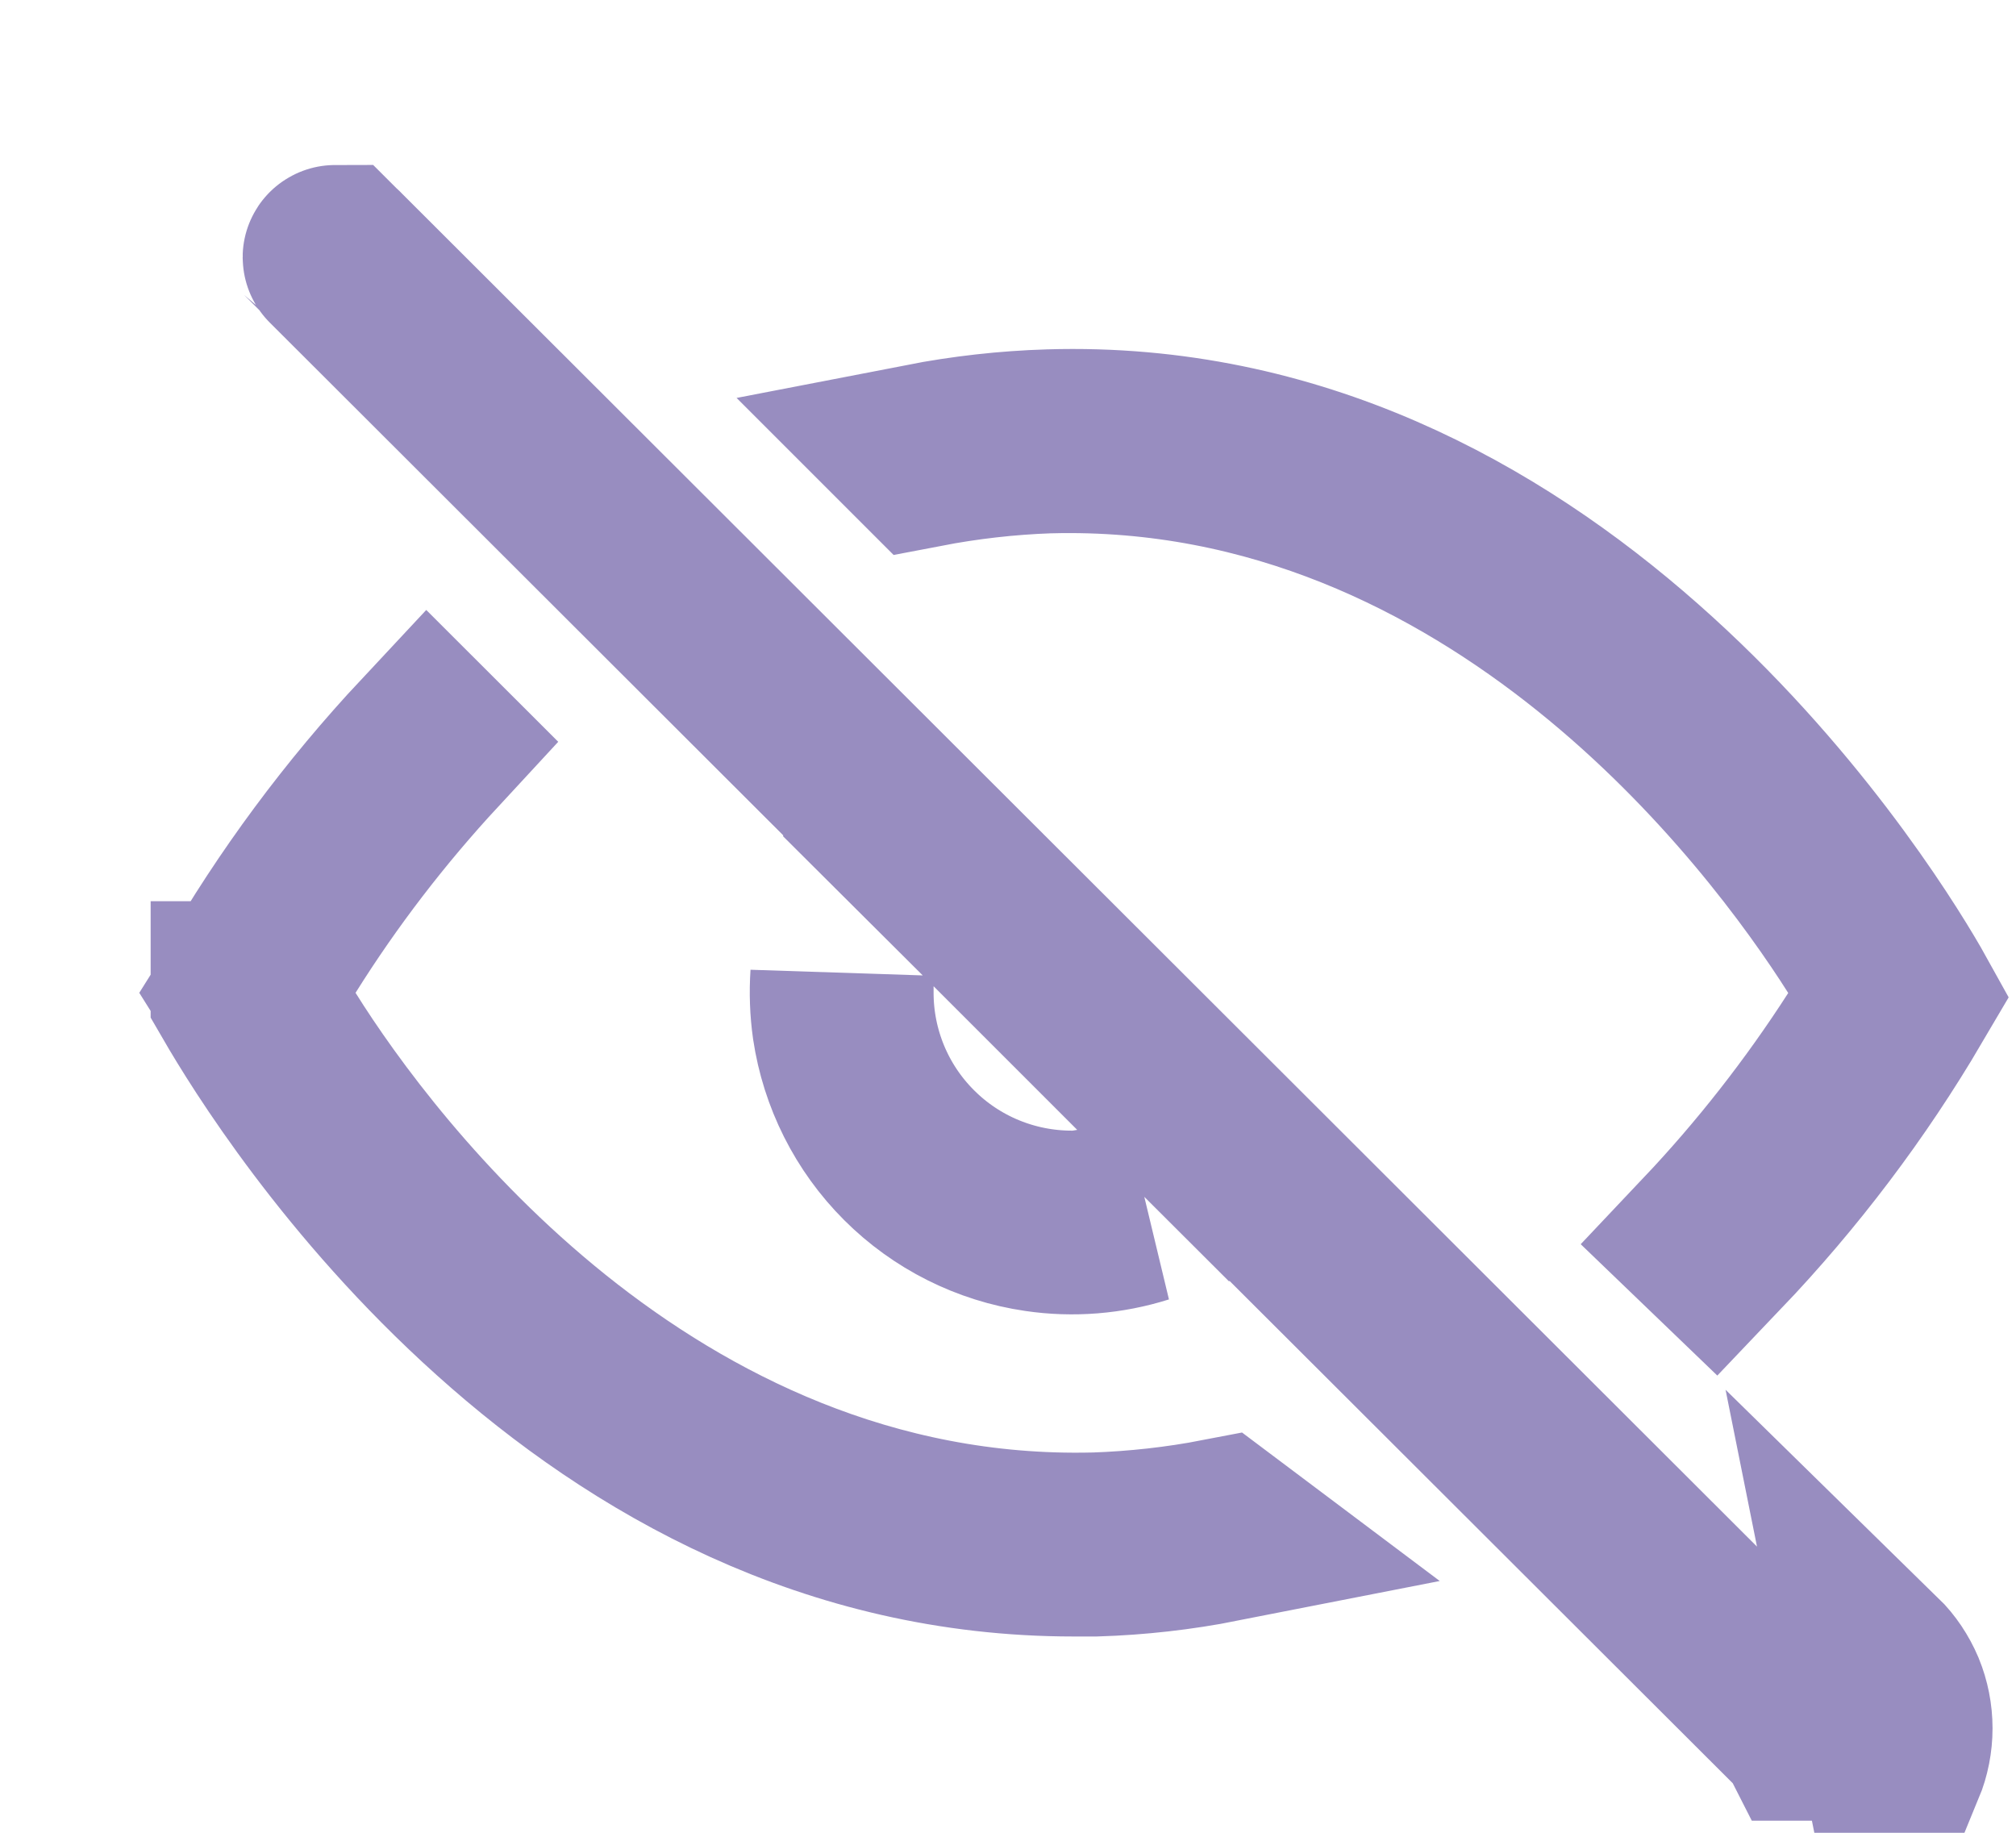
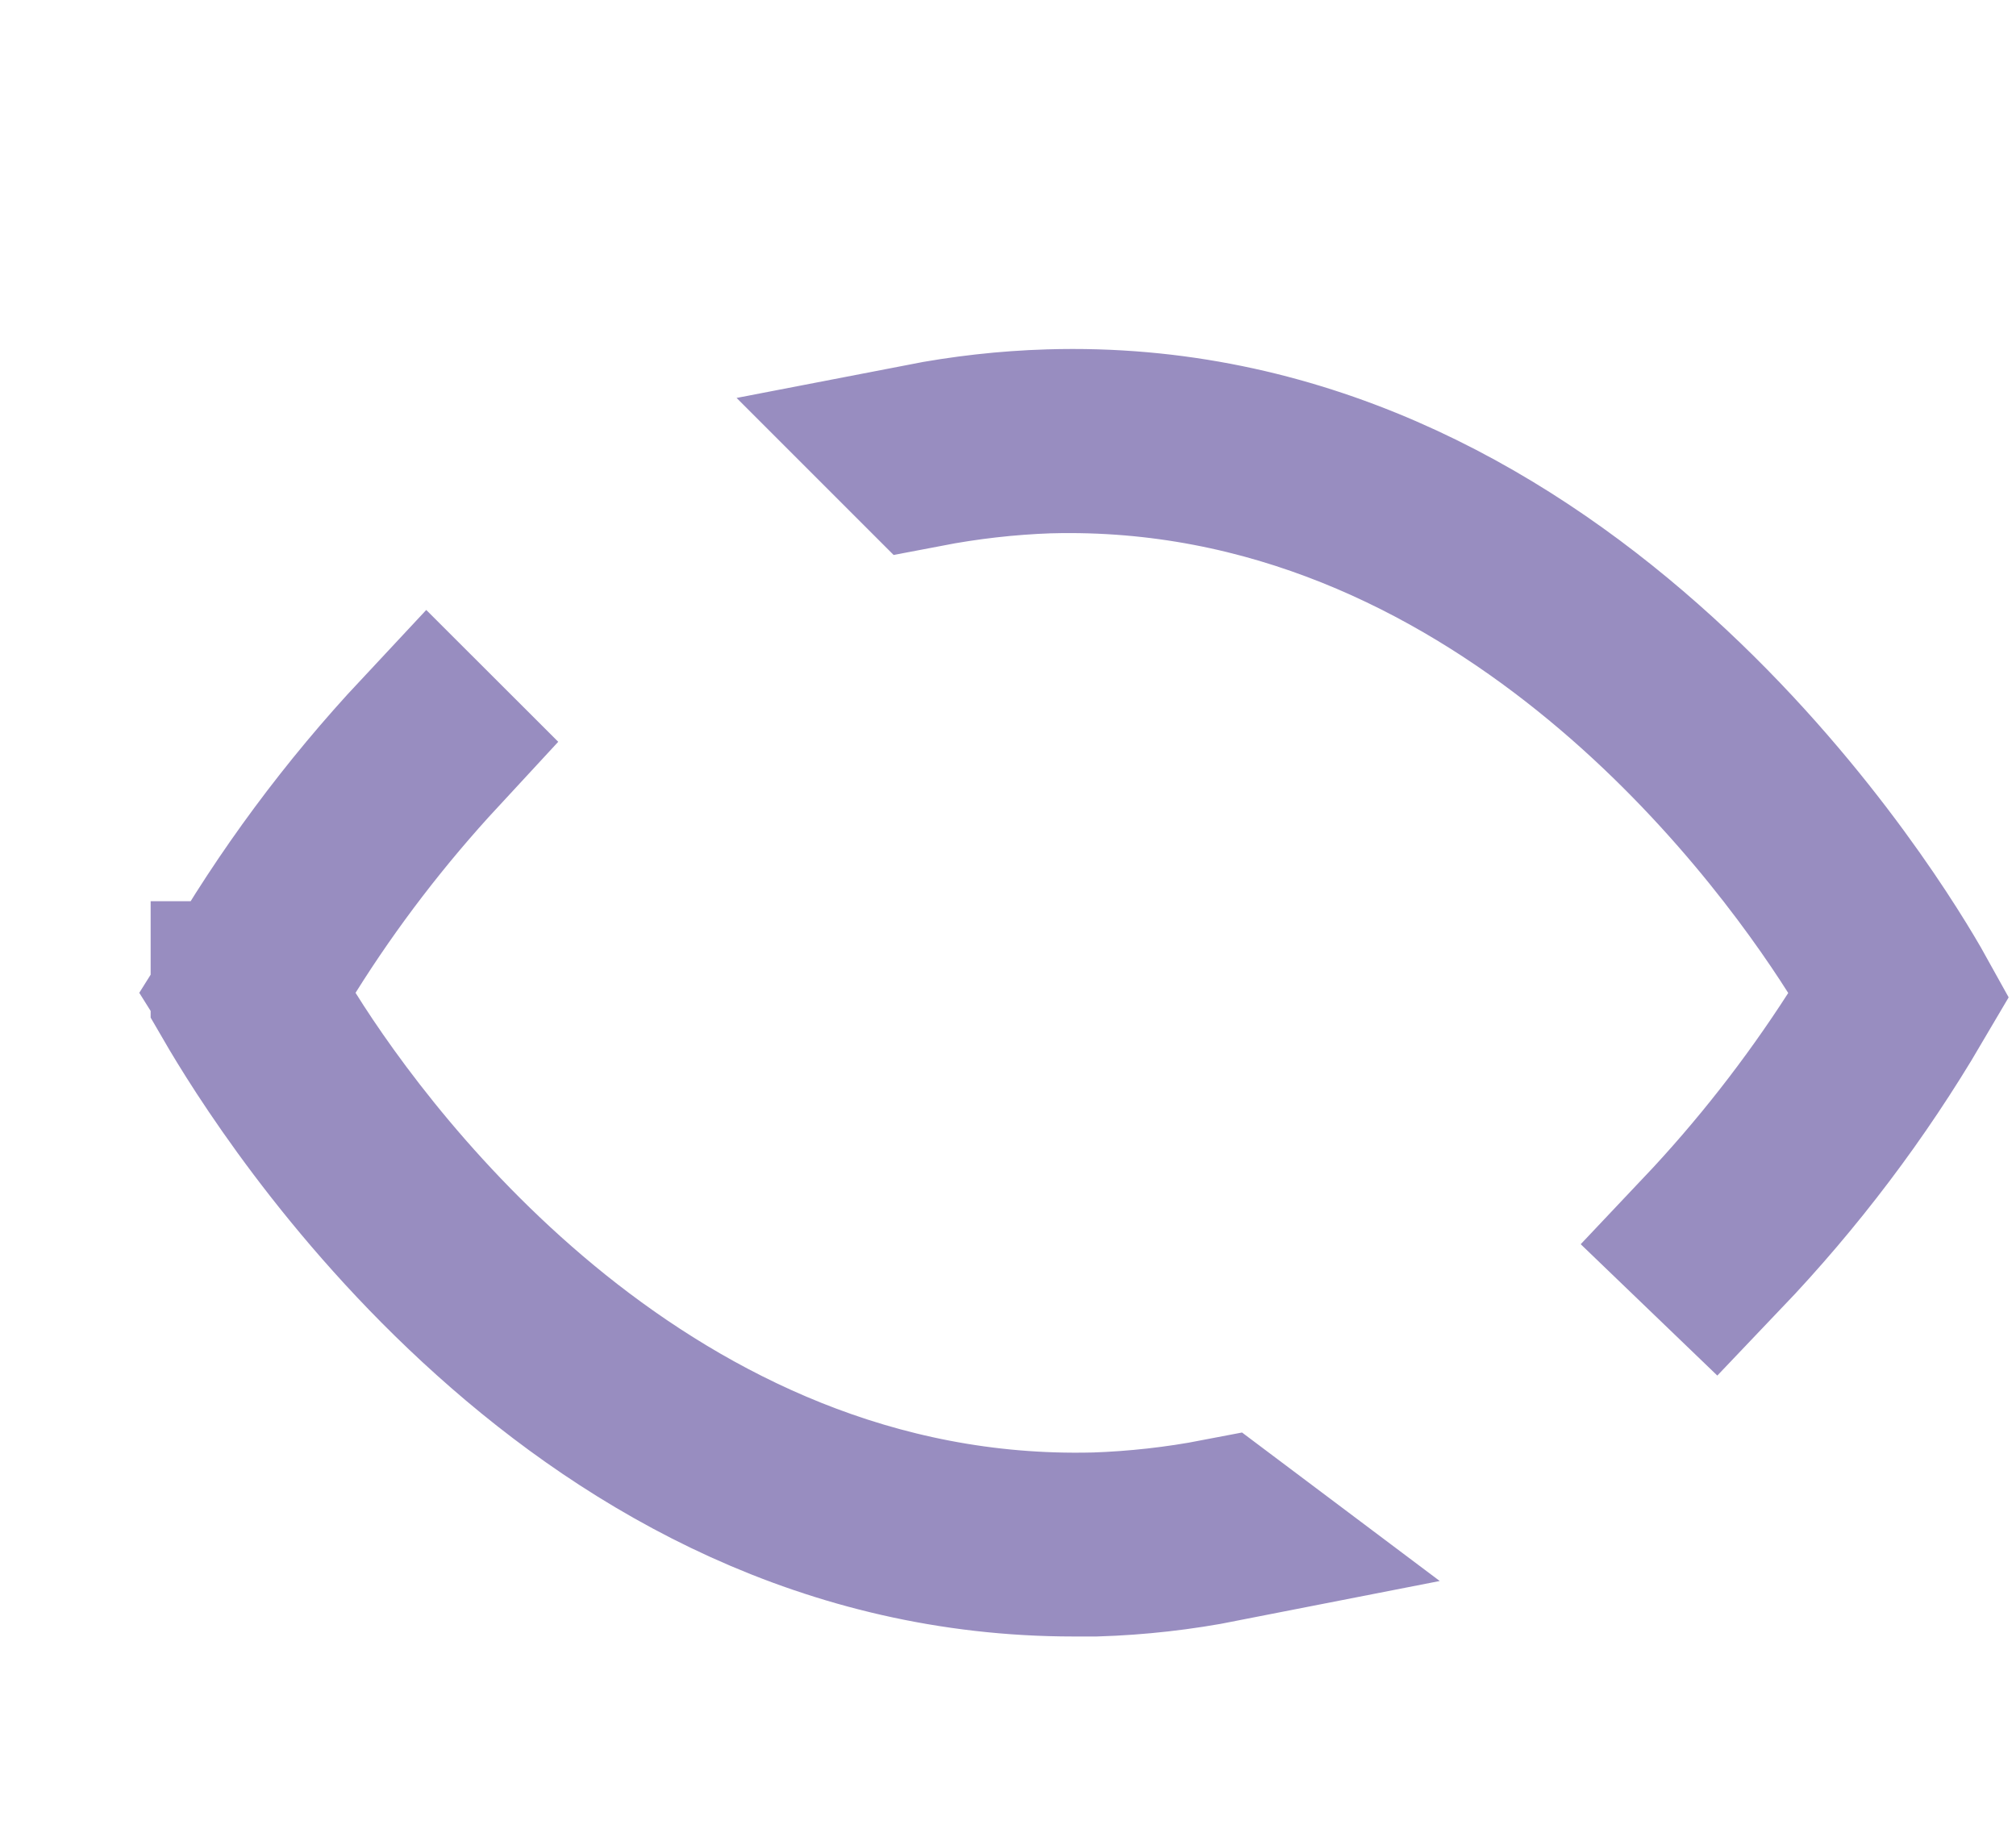
<svg xmlns="http://www.w3.org/2000/svg" width="11" height="10" viewBox="0 0 11 10" fill="none">
-   <path d="M5.448 5.028L4.915 4.497L4.917 4.494L4.654 4.231L1.825 1.406C1.825 1.406 1.824 1.405 1.824 1.404C1.824 1.403 1.825 1.402 1.825 1.402C1.826 1.401 1.826 1.401 1.827 1.401C1.827 1.401 1.828 1.4 1.829 1.4C1.829 1.4 1.83 1.401 1.831 1.401C1.831 1.401 1.832 1.401 1.832 1.402L9.87 9.428L9.872 9.429L9.872 9.429L9.872 9.429L9.872 9.43L9.872 9.43L9.872 9.43L9.872 9.431L9.869 9.434L9.868 9.434C9.868 9.434 9.868 9.434 9.868 9.434C9.868 9.434 9.867 9.434 9.867 9.434C9.866 9.434 9.866 9.434 9.866 9.434L9.865 9.434L9.864 9.432L7.035 6.608L6.772 6.346L6.769 6.348L6.231 5.811L5.448 5.028ZM5.96 6.658L6.228 6.613C6.047 6.67 5.855 6.686 5.666 6.658C5.398 6.619 5.15 6.494 4.959 6.303C4.768 6.112 4.644 5.865 4.604 5.598C4.591 5.507 4.588 5.415 4.594 5.324V5.382V5.382V5.382V5.382V5.382V5.382V5.382V5.382V5.382V5.382V5.383V5.383V5.383V5.383V5.383V5.383V5.383V5.383V5.383V5.383V5.383V5.383V5.383V5.383V5.383V5.383V5.384V5.384V5.384V5.384V5.384V5.384V5.384V5.384V5.384V5.384V5.384V5.384V5.384V5.384V5.385V5.385V5.385V5.385V5.385V5.385V5.385V5.385V5.385V5.385V5.385V5.385V5.385V5.385V5.386V5.386V5.386V5.386V5.386V5.386V5.386V5.386V5.386V5.386V5.386V5.386V5.386V5.387V5.387V5.387V5.387V5.387V5.387V5.387V5.387V5.387V5.387V5.387V5.387V5.387V5.388V5.388V5.388V5.388V5.388V5.388V5.388V5.388V5.388V5.388V5.388V5.388V5.389V5.389V5.389V5.389V5.389V5.389V5.389V5.389V5.389V5.389V5.389V5.389V5.39V5.39V5.39V5.39V5.39V5.39V5.39V5.39V5.39V5.39V5.39V5.391V5.391V5.391V5.391V5.391V5.391V5.391V5.391V5.391V5.391V5.391V5.391V5.392V5.392V5.392V5.392V5.392V5.392V5.392V5.392V5.392V5.392V5.392V5.393V5.393V5.393V5.393V5.393V5.393V5.393V5.393V5.393V5.393V5.393V5.394V5.394V5.394V5.394V5.394V5.394V5.394V5.394V5.394V5.394V5.394V5.395V5.395V5.395V5.395V5.395V5.395V5.395V5.395V5.395V5.395V5.395V5.396V5.396V5.396V5.396V5.396V5.396V5.396V5.396V5.396V5.396V5.396V5.397V5.397V5.397V5.397V5.397V5.397V5.397V5.397V5.397V5.397V5.397V5.398V5.398V5.398V5.398V5.398V5.398V5.398V5.398V5.398V5.398V5.398V5.399V5.399V5.399V5.399V5.399V5.399V5.399V5.399V5.399V5.399V5.399V5.4V5.4V5.4V5.4V5.4V5.4V5.4V5.4V5.4V5.4V5.4V5.401V5.401V5.401V5.401V5.401V5.401V5.401V5.401V5.401V5.401V5.401V5.402V5.402V5.402V5.402V5.402V5.402V5.402V5.402V5.402V5.402V5.402V5.403V5.403V5.403V5.403V5.403V5.403V5.403V5.403V5.403V5.403V5.403V5.404V5.404V5.404V5.404V5.404V5.404V5.404V5.404V5.404V5.404V5.404V5.404V5.405V5.405V5.405V5.405V5.405V5.405V5.405V5.405V5.405V5.405V5.405V5.405V5.406V5.406V5.406V5.406V5.406V5.406V5.406V5.406V5.406V5.406V5.406V5.406V5.407V5.407V5.407V5.407V5.407V5.407V5.407V5.407V5.407V5.407V5.407V5.407V5.408V5.408V5.408V5.408V5.408V5.408V5.408V5.408V5.408V5.408V5.408V5.408V5.408V5.409V5.409V5.409V5.409V5.409V5.409V5.409V5.409V5.409V5.409V5.409V5.409V5.409V5.41V5.41V5.41V5.41V5.41V5.41V5.41V5.41V5.41V5.41V5.41V5.41V5.41V5.41V5.411V5.411V5.411V5.411V5.411V5.411V5.411V5.411V5.411V5.411V5.411V5.411V5.411V5.411V5.412V5.412V5.412V5.412V5.412V5.412V5.412V5.412V5.412V5.412V5.412V5.412V5.412V5.412V5.412V5.412V5.413V5.413V5.413V5.413V5.413V5.413V5.413V5.413V5.413V5.413V5.413V5.413V5.413V5.413V5.413V5.413V5.413V5.414V5.414V5.414V5.414V5.414V5.414V5.414V5.414V5.414V5.414V5.414V5.414V5.414V5.414V5.414V5.414V5.414V5.414V5.414V5.415V5.415V5.415V5.415V5.415V5.415V5.415V5.415V5.415V5.415V5.415V5.415V5.415V5.415V5.415V5.415V5.415V5.415V5.415V5.415V5.415V5.415V5.415V5.416V5.416V5.416V5.416V5.416V5.416V5.416V5.416V5.416V5.416V5.416V5.416V5.416V5.416V5.416V5.416V5.416V5.416V5.416V5.416V5.416V5.416V5.416V5.416V5.416V5.416V5.416V5.416V5.416V5.416V5.416V5.416V5.417V5.417V5.417V5.417V5.417V5.417V5.417V5.417V5.417V5.417V5.417V5.417V5.417V5.417V5.417V5.417V5.417V5.417V5.417V5.417V5.417V5.417V5.417V5.417V5.417V5.417V5.417V5.417V5.417V5.417V5.417V5.417V5.417V5.417V5.417V5.417V5.417V5.417V5.417V5.417V5.417C4.594 5.749 4.726 6.068 4.962 6.303C5.197 6.538 5.516 6.669 5.848 6.669H5.889L5.93 6.663L5.96 6.658ZM10.334 9.623C10.359 9.562 10.372 9.496 10.372 9.43C10.372 9.364 10.359 9.298 10.334 9.237C10.308 9.176 10.271 9.12 10.224 9.074L10.334 9.623Z" fill="#BAB1DB" stroke="#988DC0" />
  <path d="M5.97 8.425L5.97 8.425L5.976 8.425C6.204 8.417 6.431 8.392 6.654 8.349L6.658 8.352C6.434 8.396 6.206 8.422 5.976 8.429H5.858C4.542 8.429 3.492 7.827 2.717 7.131C1.94 6.434 1.468 5.67 1.322 5.418L1.322 5.417L1.322 5.417L1.323 5.417C1.608 4.922 1.949 4.463 2.338 4.047L2.352 4.061C2.041 4.397 1.76 4.762 1.516 5.152L1.35 5.417L1.516 5.682C1.756 6.066 2.255 6.755 2.992 7.346C3.731 7.938 4.737 8.454 5.97 8.425Z" fill="#BAB1DB" stroke="#988DC0" />
  <path d="M10.374 5.417L10.379 5.426L10.384 5.435C10.095 5.927 9.749 6.384 9.355 6.797L9.329 6.772C9.645 6.438 9.929 6.075 10.178 5.688L10.35 5.42L10.18 5.151C9.938 4.769 9.438 4.079 8.701 3.488C7.962 2.895 6.957 2.378 5.725 2.41L5.725 2.41L5.72 2.41C5.492 2.418 5.266 2.444 5.042 2.487L5.038 2.483C5.265 2.439 5.496 2.413 5.727 2.406L5.728 2.406C7.058 2.366 8.133 2.963 8.933 3.669C9.735 4.376 10.227 5.163 10.374 5.417ZM10.385 5.436L10.385 5.436L10.385 5.436L10.385 5.436Z" fill="#BAB1DB" stroke="#988DC0" />
</svg>